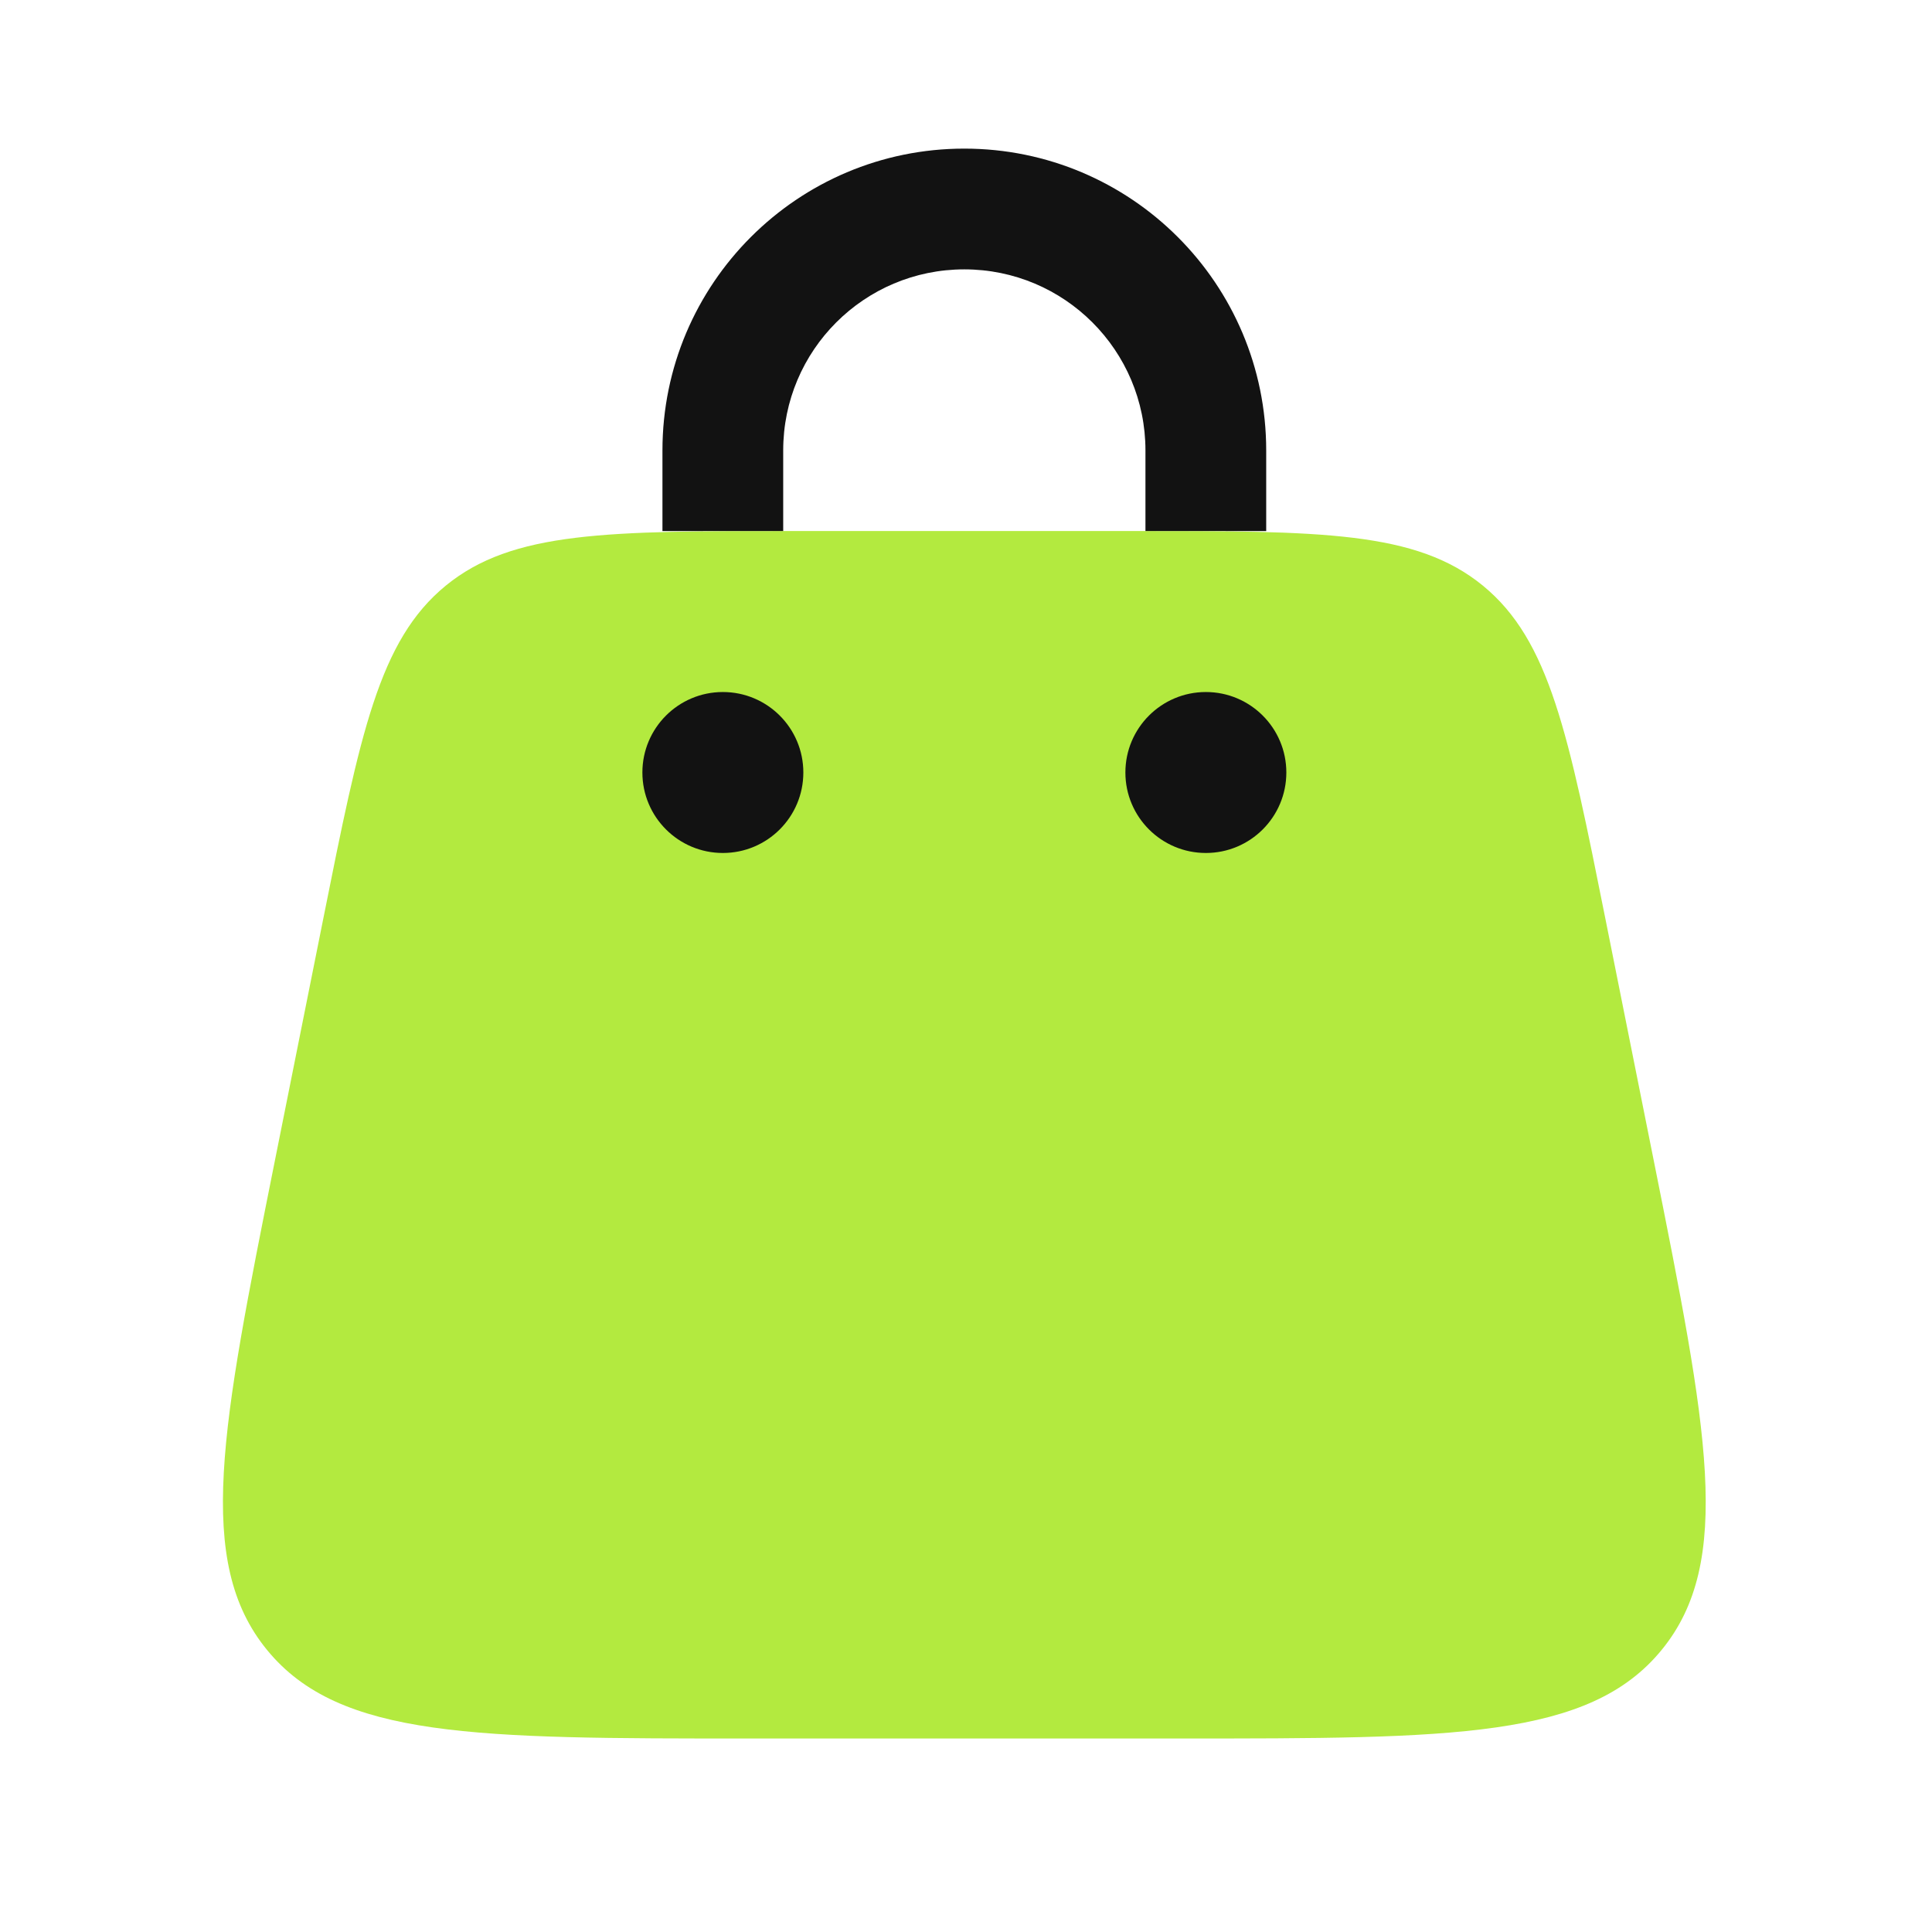
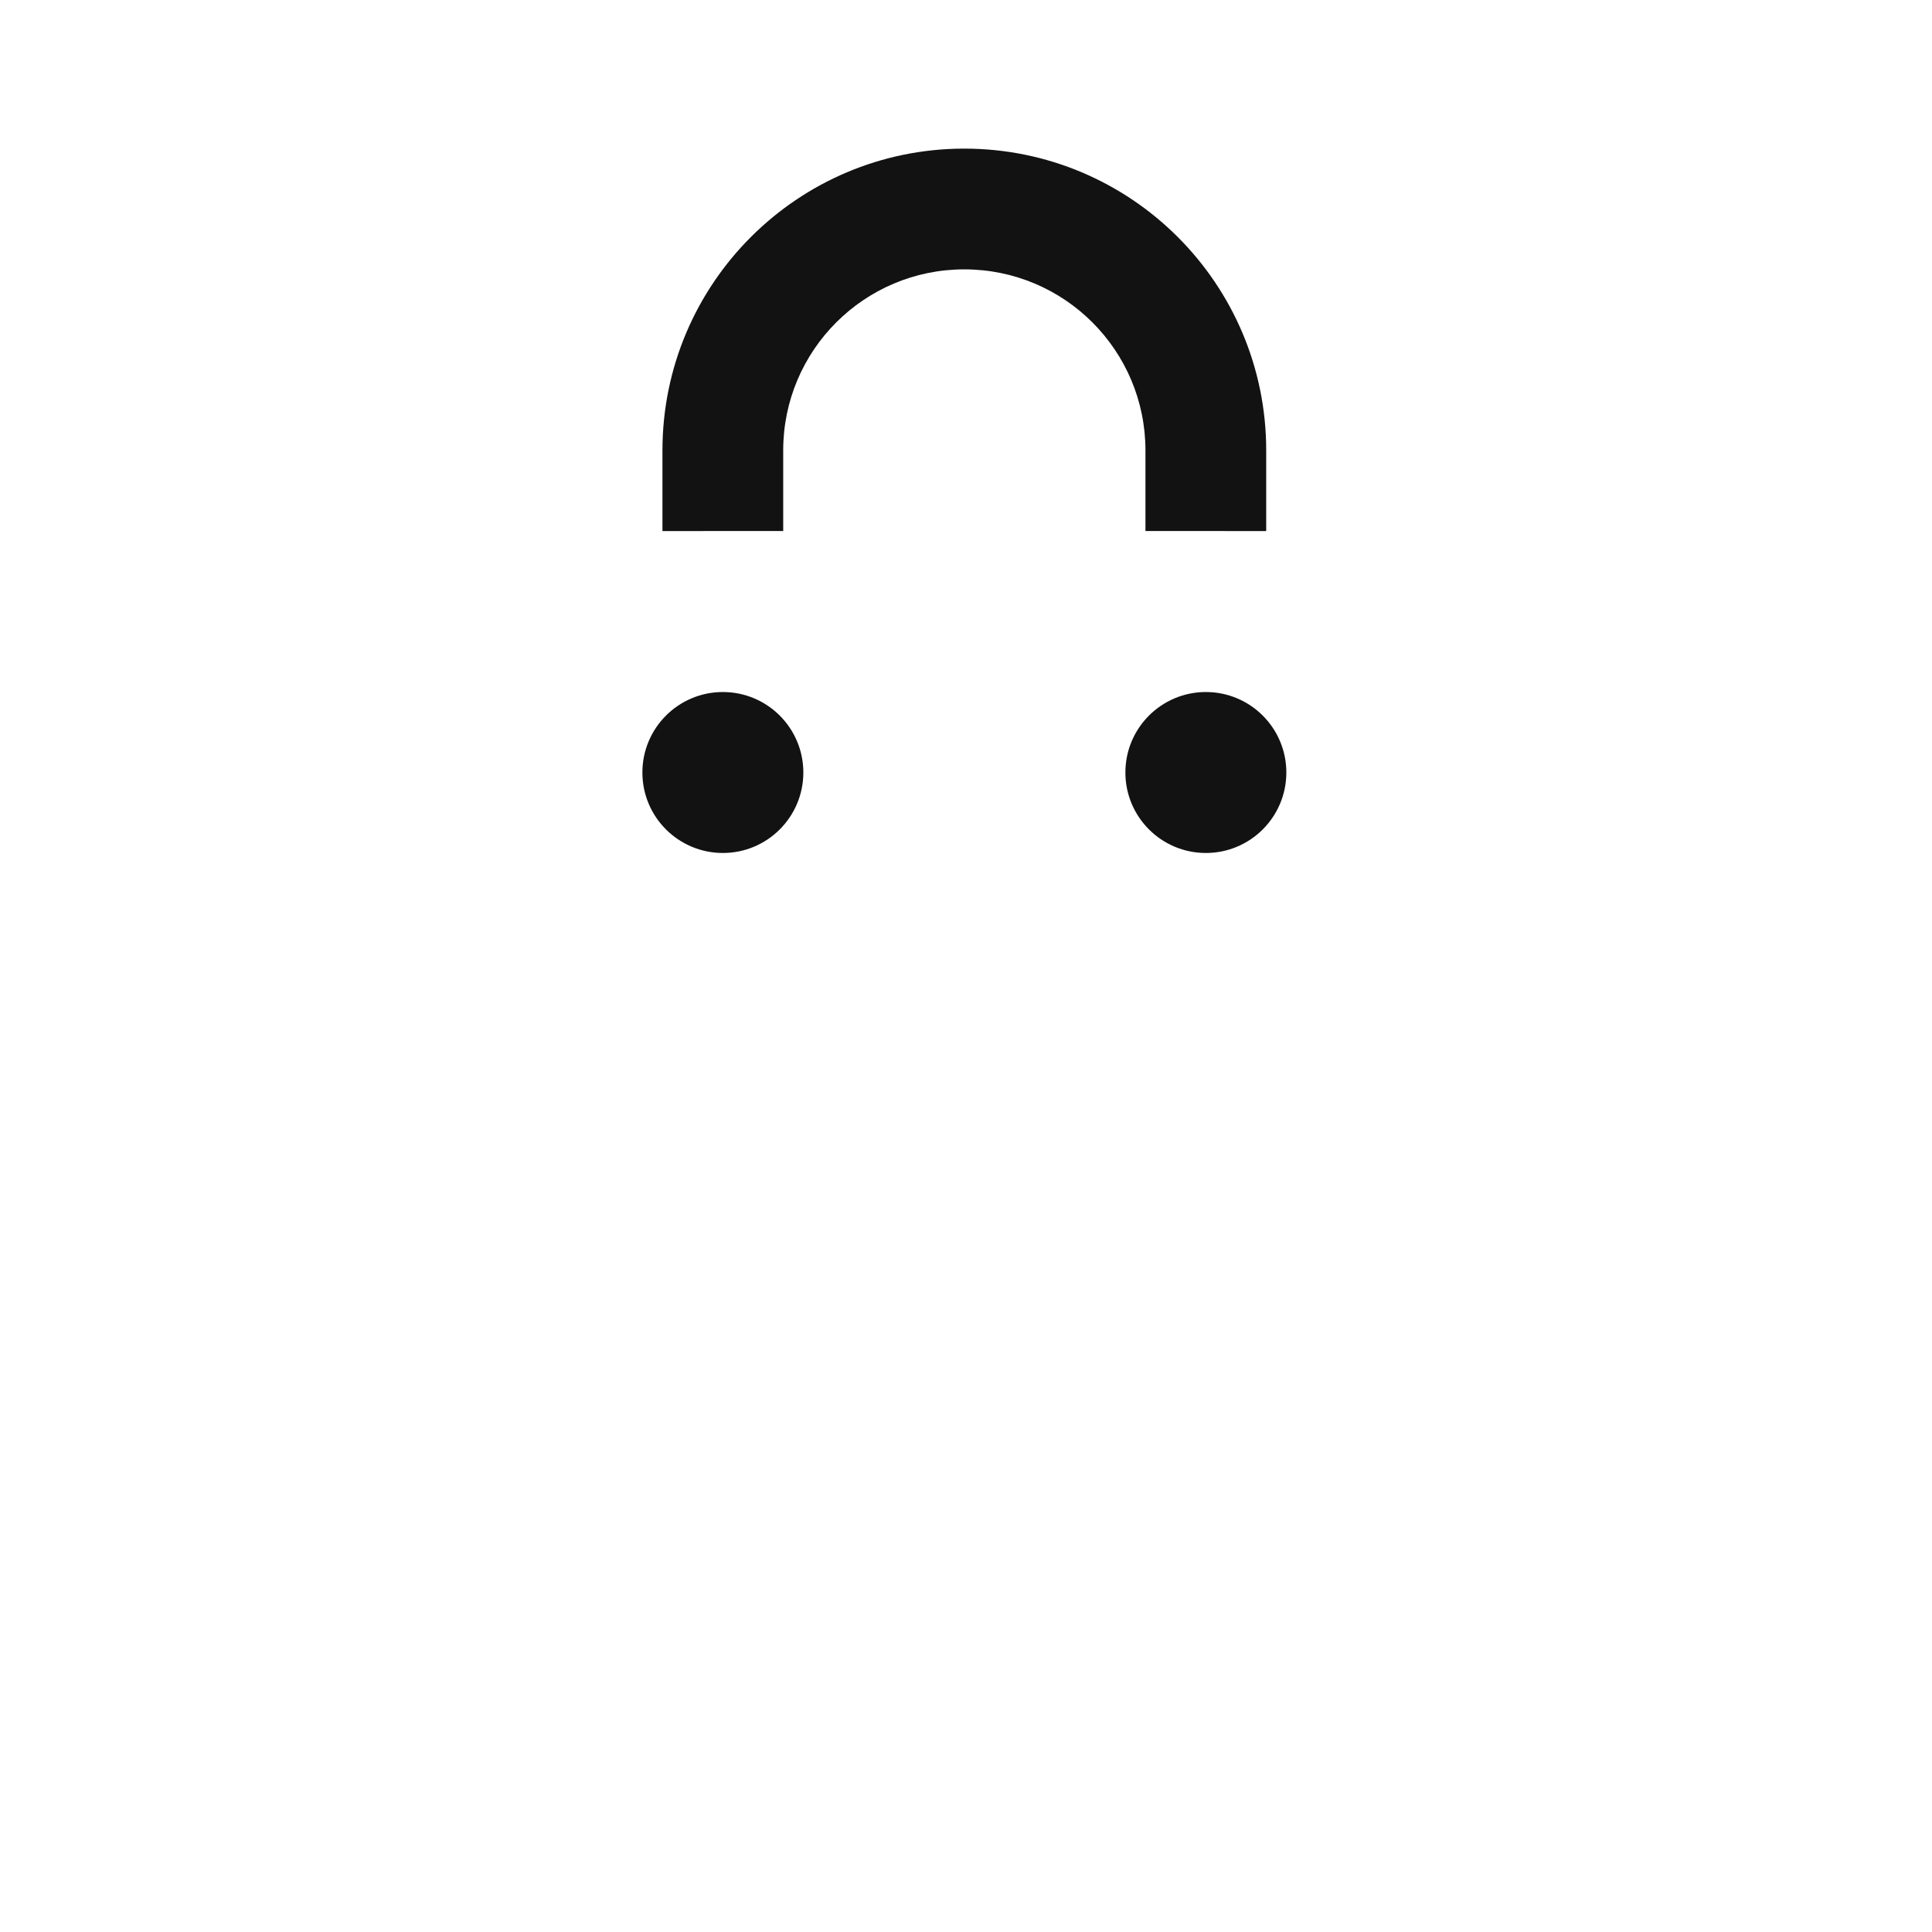
<svg xmlns="http://www.w3.org/2000/svg" width="26" height="26" viewBox="0 0 26 26" fill="none">
-   <path d="M4.349 12.371C4.849 9.87 5.099 8.619 5.998 7.882C6.897 7.146 8.172 7.146 10.723 7.146H15.232C17.783 7.146 19.058 7.146 19.957 7.882C20.855 8.619 21.106 9.87 21.606 12.371L22.256 15.621C22.975 19.218 23.335 21.017 22.36 22.206C21.385 23.396 19.55 23.396 15.882 23.396H10.073C6.404 23.396 4.57 23.396 3.595 22.206C2.62 21.017 2.98 19.218 3.699 15.621L4.349 12.371Z" fill="#B3EA3F" />
  <circle cx="16.228" cy="10.396" r="1.083" fill="#121212" />
  <circle cx="9.728" cy="10.396" r="1.083" fill="#121212" />
  <path d="M10.54 6.062C10.54 4.716 11.631 3.625 12.977 3.625C14.324 3.625 15.415 4.716 15.415 6.062V7.146H15.882C16.29 7.146 16.676 7.146 17.04 7.147L17.04 6.062C17.04 3.819 15.221 2 12.977 2C10.734 2 8.915 3.819 8.915 6.062L8.915 7.147C9.279 7.146 9.665 7.146 10.073 7.146H10.54V6.062Z" fill="#121212" />
</svg>